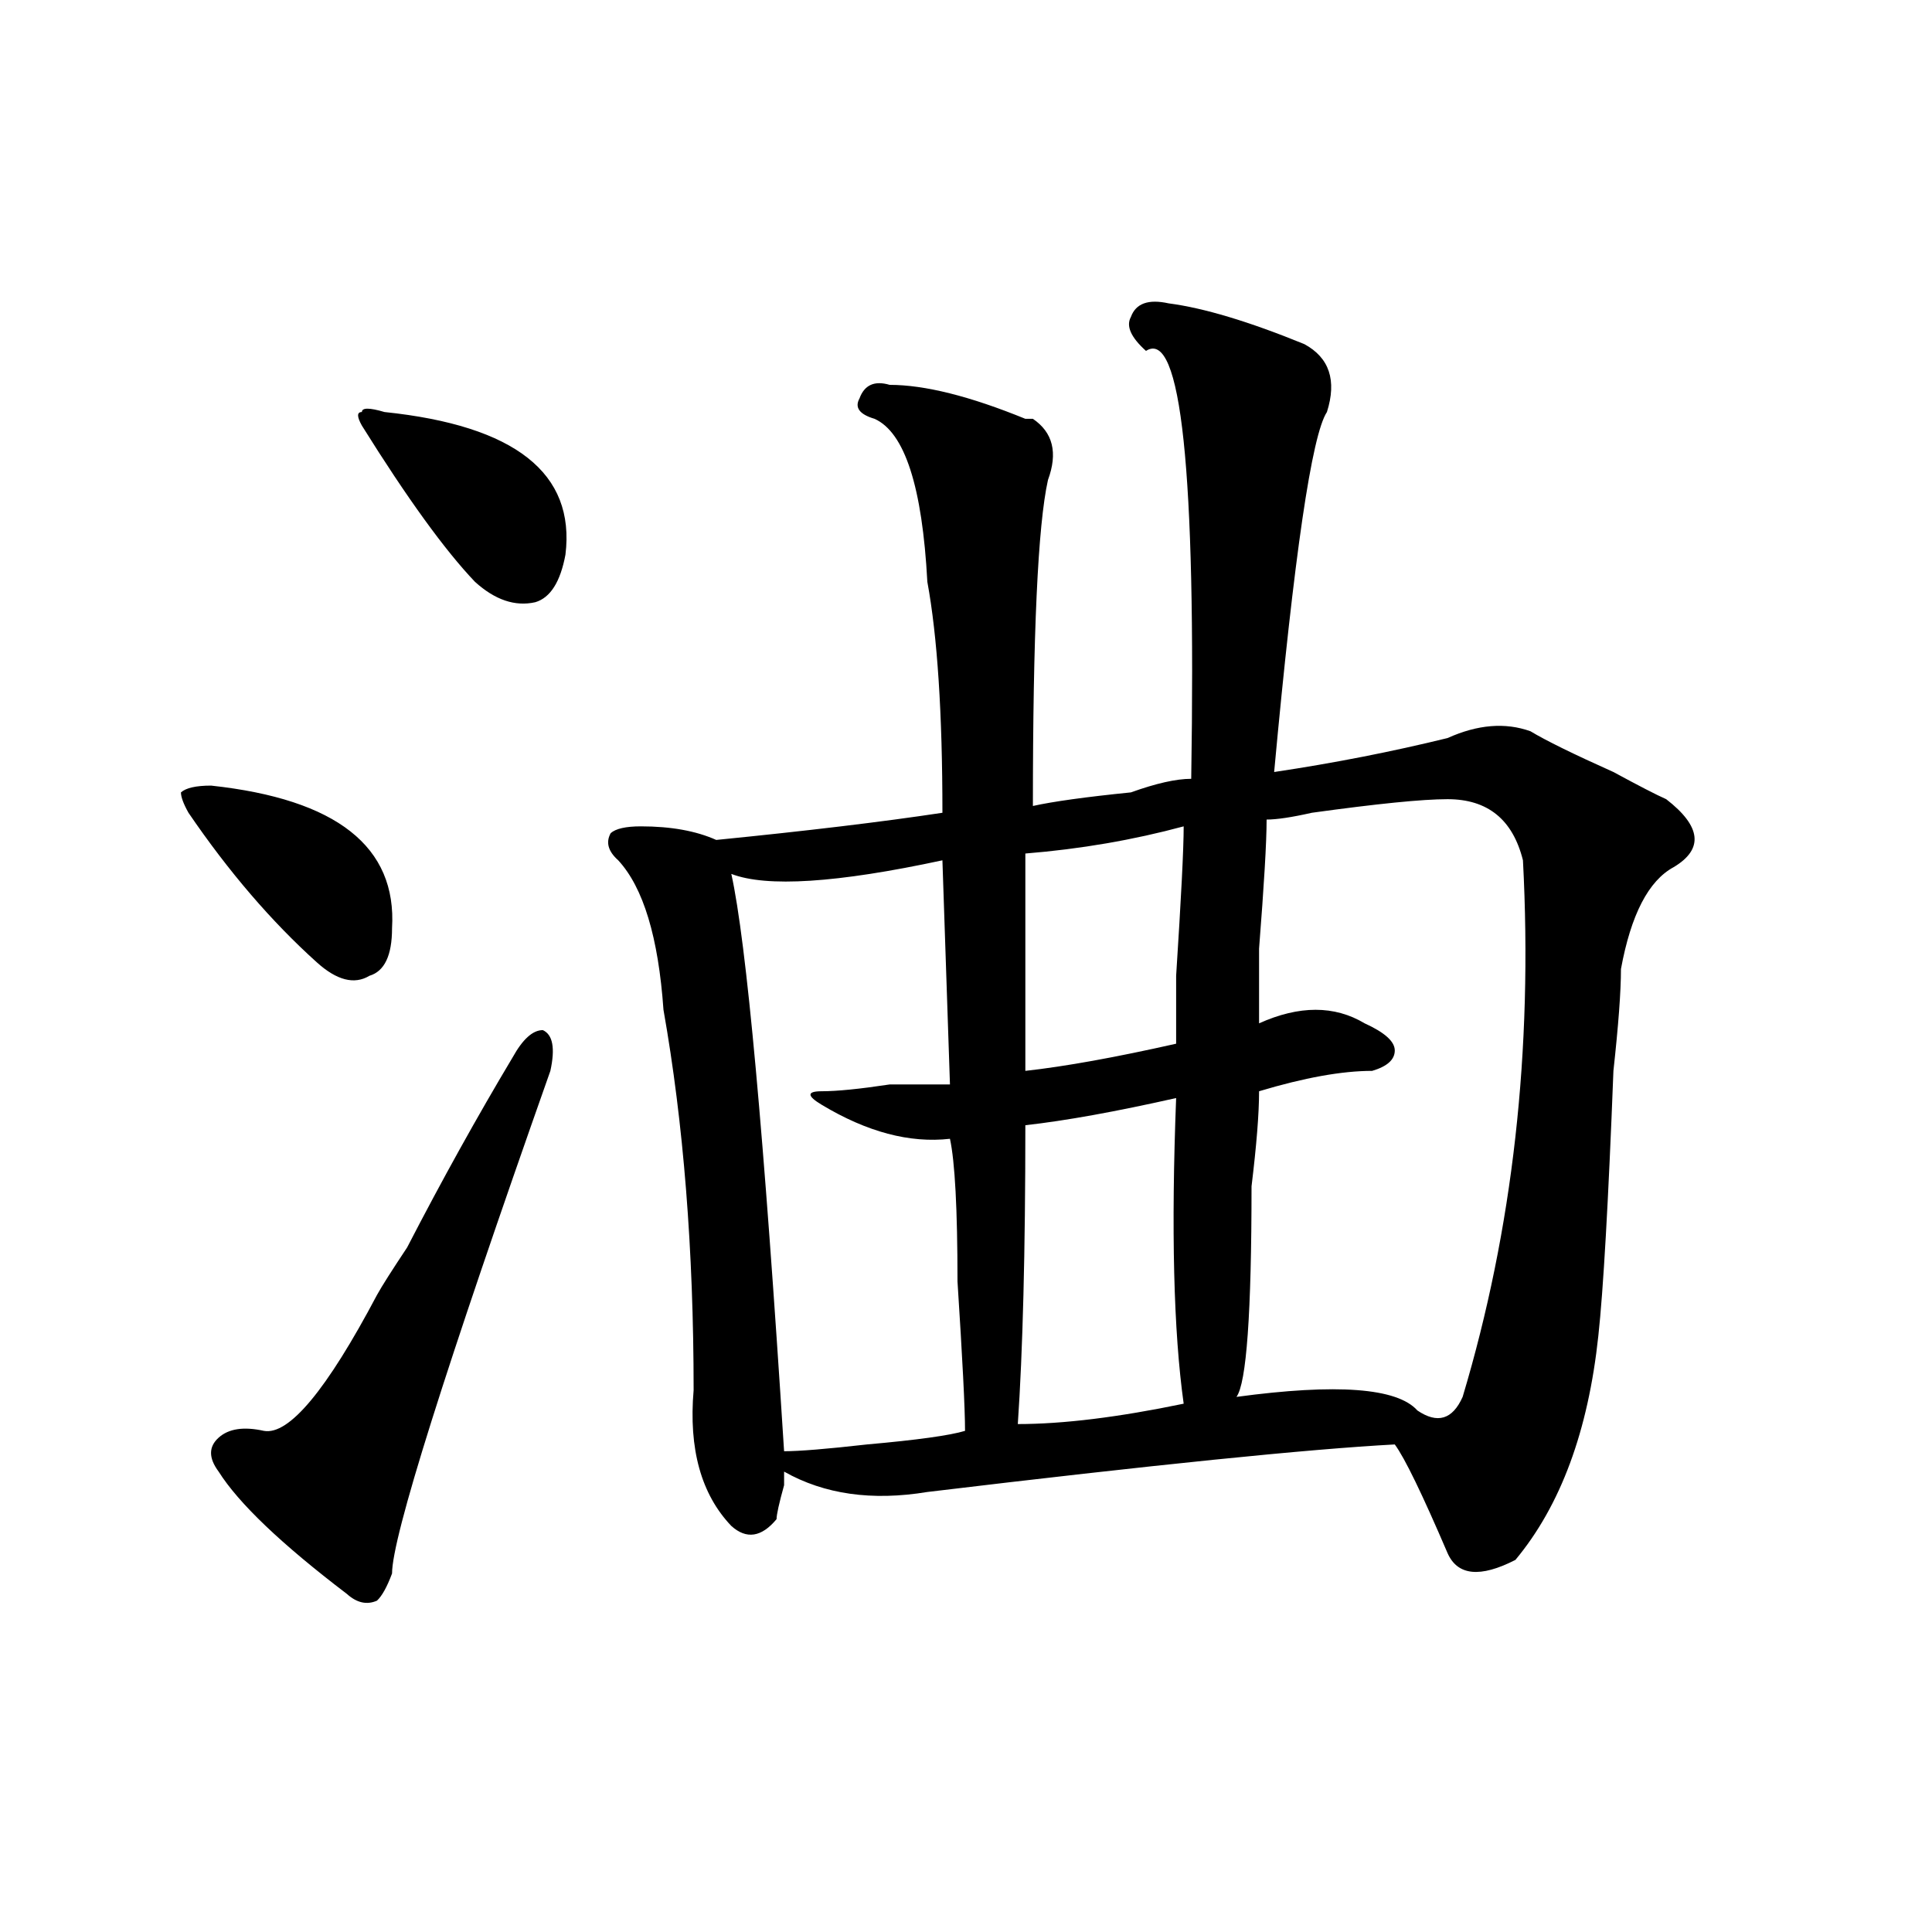
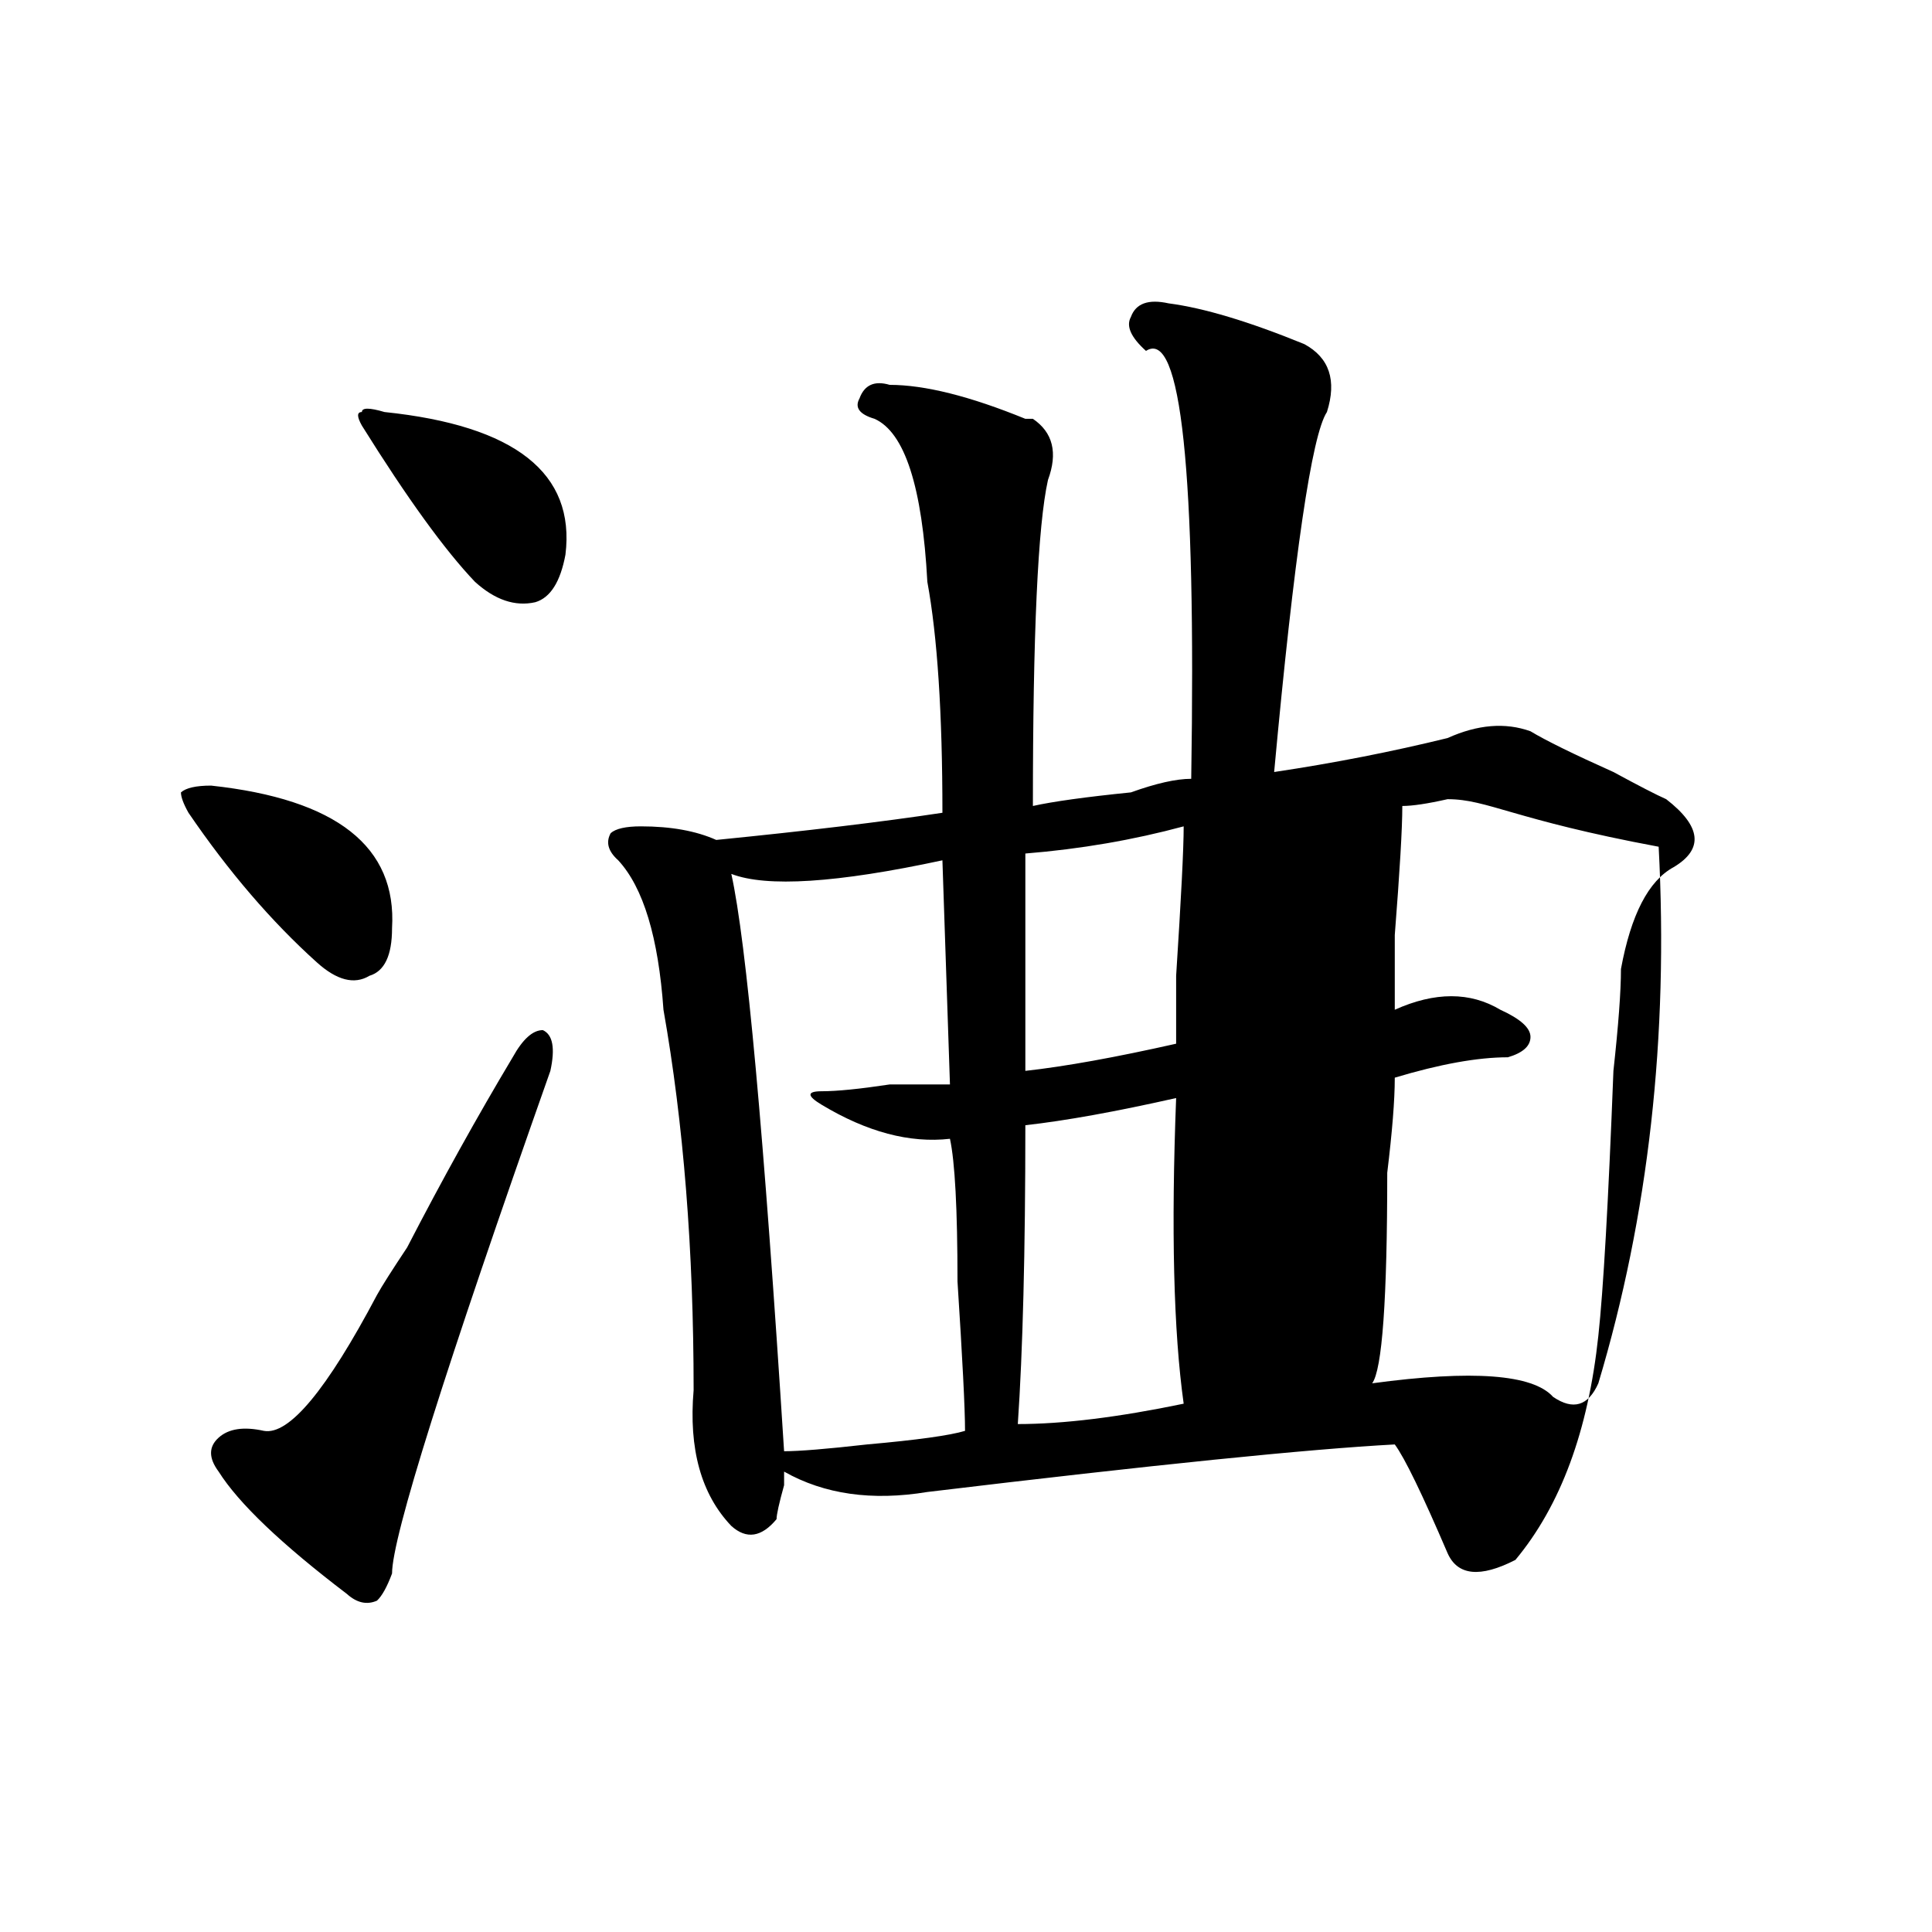
<svg xmlns="http://www.w3.org/2000/svg" version="1.1" id="图层_1" x="0px" y="0px" width="1000px" height="1000px" viewBox="0 0 1000 1000" enable-background="new 0 0 1000 1000" xml:space="preserve">
-   <path d="M109.266,406.625c64.998,7.031,96.217,31.641,93.656,73.828c0,14.063-3.902,22.302-11.707,24.609  c-7.805,4.724-16.951,2.362-27.316-7.031c-23.414-21.094-45.548-46.857-66.34-77.344c-2.622-4.669-3.902-8.185-3.902-10.547  C96.218,407.833,101.461,406.625,109.266,406.625z M265.36,547.25c5.183-9.338,10.365-14.063,15.609-14.063  c5.183,2.362,6.463,9.393,3.902,21.094c-54.633,154.688-81.949,241.425-81.949,260.156c-2.622,7.031-5.244,11.7-7.805,14.063  c-5.244,2.307-10.427,1.154-15.609-3.516c-33.841-25.763-55.974-46.857-66.34-63.281c-5.244-7.031-5.244-12.854,0-17.578  c5.183-4.669,12.988-5.823,23.414-3.516c12.988,2.362,32.499-21.094,58.535-70.313c2.561-4.669,7.805-12.854,15.609-24.609  C228.897,610.531,247.129,577.737,265.36,547.25z M199.02,213.265c67.62,7.031,98.839,31.641,93.656,73.828  c-2.622,14.063-7.805,22.302-15.609,24.609c-10.427,2.362-20.853-1.154-31.219-10.547c-15.609-16.37-35.121-43.341-58.535-80.859  c-2.622-4.669-2.622-7.031,0-7.031C187.313,210.958,191.215,210.958,199.02,213.265z M604.864,157.015  c18.17,2.362,41.584,9.393,70.242,21.094c12.988,7.031,16.89,18.787,11.707,35.156c-7.805,11.755-16.951,73.828-27.316,186.328  c31.219-4.669,61.096-10.547,89.754-17.578c15.609-7.031,29.877-8.185,42.926-3.516c7.805,4.724,22.073,11.755,42.926,21.094  c12.988,7.031,22.073,11.755,27.316,14.063c18.17,14.063,19.512,25.818,3.902,35.156c-13.049,7.031-22.134,24.609-27.316,52.734  c0,11.755-1.342,29.333-3.902,52.734c-2.622,68.005-5.244,113.708-7.805,137.109c-5.244,49.219-19.512,87.891-42.926,116.016  c-18.231,9.338-29.938,8.185-35.121-3.516c-13.049-30.432-22.134-49.219-27.316-56.25c-44.267,2.362-124.875,10.547-241.945,24.609  c-28.658,4.724-53.352,1.208-74.145-10.547v7.031c-2.622,9.393-3.902,15.271-3.902,17.578c-7.805,9.393-15.609,10.547-23.414,3.516  c-15.609-16.37-22.134-39.825-19.512-70.313c0-72.62-5.244-138.263-15.609-196.875c-2.622-37.463-10.427-63.281-23.414-77.344  c-5.244-4.669-6.524-9.338-3.902-14.063c2.561-2.307,7.805-3.516,15.609-3.516c15.609,0,28.597,2.362,39.023,7.031  c46.828-4.669,85.852-9.338,117.07-14.063c0-51.526-2.622-91.406-7.805-119.531c-2.622-49.219-11.707-77.344-27.316-84.375  c-7.805-2.307-10.427-5.823-7.805-10.547c2.561-7.031,7.805-9.338,15.609-7.031c18.17,0,41.584,5.878,70.242,17.578h3.902  c10.365,7.031,12.988,17.578,7.805,31.641c-5.244,23.456-7.805,79.706-7.805,168.75c10.365-2.307,27.316-4.669,50.73-7.031  c12.988-4.669,23.414-7.031,31.219-7.031c2.561-159.357-5.244-233.185-23.414-221.484c-7.805-7.031-10.427-12.854-7.805-17.578  C587.913,157.015,594.437,154.708,604.864,157.015z M487.793,445.297c-54.633,11.755-91.095,14.063-109.266,7.031  c7.805,35.156,16.89,134.802,27.316,298.828c7.805,0,22.073-1.154,42.926-3.516c25.975-2.307,42.926-4.669,50.73-7.031  c0-11.7-1.342-37.463-3.902-77.344c0-37.463-1.342-62.073-3.902-73.828c-20.853,2.362-42.926-3.516-66.34-17.578  c-7.805-4.669-7.805-7.031,0-7.031s19.512-1.154,35.121-3.516c15.609,0,25.975,0,31.219,0L487.793,445.297z M608.766,568.344  c-31.219,7.031-57.255,11.755-78.047,14.063c0,65.643-1.342,117.224-3.902,154.688c23.414,0,52.011-3.516,85.852-10.547  C607.425,689.083,606.144,636.349,608.766,568.344z M612.668,427.719c-26.036,7.031-53.352,11.755-81.949,14.063v112.5  c20.792-2.307,46.828-7.031,78.047-14.063c0-4.669,0-16.37,0-35.156C611.327,465.237,612.668,439.474,612.668,427.719z   M749.25,413.656c-13.049,0-36.463,2.362-70.242,7.031c-10.427,2.362-18.231,3.516-23.414,3.516c0,11.755-1.342,34.003-3.902,66.797  c0,21.094,0,34.003,0,38.672c20.792-9.338,39.023-9.338,54.633,0c10.365,4.724,15.609,9.393,15.609,14.063  c0,4.724-3.902,8.24-11.707,10.547c-15.609,0-35.121,3.516-58.535,10.547c0,11.755-1.342,28.125-3.902,49.219  c0,65.643-2.622,101.953-7.805,108.984c52.011-7.031,83.23-4.669,93.656,7.031c10.365,7.031,18.17,4.724,23.414-7.031  c25.975-86.682,36.402-179.297,31.219-277.734C783.03,424.203,770.043,413.656,749.25,413.656z" />
+   <path d="M109.266,406.625c64.998,7.031,96.217,31.641,93.656,73.828c0,14.063-3.902,22.302-11.707,24.609  c-7.805,4.724-16.951,2.362-27.316-7.031c-23.414-21.094-45.548-46.857-66.34-77.344c-2.622-4.669-3.902-8.185-3.902-10.547  C96.218,407.833,101.461,406.625,109.266,406.625z M265.36,547.25c5.183-9.338,10.365-14.063,15.609-14.063  c5.183,2.362,6.463,9.393,3.902,21.094c-54.633,154.688-81.949,241.425-81.949,260.156c-2.622,7.031-5.244,11.7-7.805,14.063  c-5.244,2.307-10.427,1.154-15.609-3.516c-33.841-25.763-55.974-46.857-66.34-63.281c-5.244-7.031-5.244-12.854,0-17.578  c5.183-4.669,12.988-5.823,23.414-3.516c12.988,2.362,32.499-21.094,58.535-70.313c2.561-4.669,7.805-12.854,15.609-24.609  C228.897,610.531,247.129,577.737,265.36,547.25z M199.02,213.265c67.62,7.031,98.839,31.641,93.656,73.828  c-2.622,14.063-7.805,22.302-15.609,24.609c-10.427,2.362-20.853-1.154-31.219-10.547c-15.609-16.37-35.121-43.341-58.535-80.859  c-2.622-4.669-2.622-7.031,0-7.031C187.313,210.958,191.215,210.958,199.02,213.265z M604.864,157.015  c18.17,2.362,41.584,9.393,70.242,21.094c12.988,7.031,16.89,18.787,11.707,35.156c-7.805,11.755-16.951,73.828-27.316,186.328  c31.219-4.669,61.096-10.547,89.754-17.578c15.609-7.031,29.877-8.185,42.926-3.516c7.805,4.724,22.073,11.755,42.926,21.094  c12.988,7.031,22.073,11.755,27.316,14.063c18.17,14.063,19.512,25.818,3.902,35.156c-13.049,7.031-22.134,24.609-27.316,52.734  c0,11.755-1.342,29.333-3.902,52.734c-2.622,68.005-5.244,113.708-7.805,137.109c-5.244,49.219-19.512,87.891-42.926,116.016  c-18.231,9.338-29.938,8.185-35.121-3.516c-13.049-30.432-22.134-49.219-27.316-56.25c-44.267,2.362-124.875,10.547-241.945,24.609  c-28.658,4.724-53.352,1.208-74.145-10.547v7.031c-2.622,9.393-3.902,15.271-3.902,17.578c-7.805,9.393-15.609,10.547-23.414,3.516  c-15.609-16.37-22.134-39.825-19.512-70.313c0-72.62-5.244-138.263-15.609-196.875c-2.622-37.463-10.427-63.281-23.414-77.344  c-5.244-4.669-6.524-9.338-3.902-14.063c2.561-2.307,7.805-3.516,15.609-3.516c15.609,0,28.597,2.362,39.023,7.031  c46.828-4.669,85.852-9.338,117.07-14.063c0-51.526-2.622-91.406-7.805-119.531c-2.622-49.219-11.707-77.344-27.316-84.375  c-7.805-2.307-10.427-5.823-7.805-10.547c2.561-7.031,7.805-9.338,15.609-7.031c18.17,0,41.584,5.878,70.242,17.578h3.902  c10.365,7.031,12.988,17.578,7.805,31.641c-5.244,23.456-7.805,79.706-7.805,168.75c10.365-2.307,27.316-4.669,50.73-7.031  c12.988-4.669,23.414-7.031,31.219-7.031c2.561-159.357-5.244-233.185-23.414-221.484c-7.805-7.031-10.427-12.854-7.805-17.578  C587.913,157.015,594.437,154.708,604.864,157.015z M487.793,445.297c-54.633,11.755-91.095,14.063-109.266,7.031  c7.805,35.156,16.89,134.802,27.316,298.828c7.805,0,22.073-1.154,42.926-3.516c25.975-2.307,42.926-4.669,50.73-7.031  c0-11.7-1.342-37.463-3.902-77.344c0-37.463-1.342-62.073-3.902-73.828c-20.853,2.362-42.926-3.516-66.34-17.578  c-7.805-4.669-7.805-7.031,0-7.031s19.512-1.154,35.121-3.516c15.609,0,25.975,0,31.219,0L487.793,445.297z M608.766,568.344  c-31.219,7.031-57.255,11.755-78.047,14.063c0,65.643-1.342,117.224-3.902,154.688c23.414,0,52.011-3.516,85.852-10.547  C607.425,689.083,606.144,636.349,608.766,568.344z M612.668,427.719c-26.036,7.031-53.352,11.755-81.949,14.063v112.5  c20.792-2.307,46.828-7.031,78.047-14.063c0-4.669,0-16.37,0-35.156C611.327,465.237,612.668,439.474,612.668,427.719z   M749.25,413.656c-10.427,2.362-18.231,3.516-23.414,3.516c0,11.755-1.342,34.003-3.902,66.797  c0,21.094,0,34.003,0,38.672c20.792-9.338,39.023-9.338,54.633,0c10.365,4.724,15.609,9.393,15.609,14.063  c0,4.724-3.902,8.24-11.707,10.547c-15.609,0-35.121,3.516-58.535,10.547c0,11.755-1.342,28.125-3.902,49.219  c0,65.643-2.622,101.953-7.805,108.984c52.011-7.031,83.23-4.669,93.656,7.031c10.365,7.031,18.17,4.724,23.414-7.031  c25.975-86.682,36.402-179.297,31.219-277.734C783.03,424.203,770.043,413.656,749.25,413.656z" />
</svg>